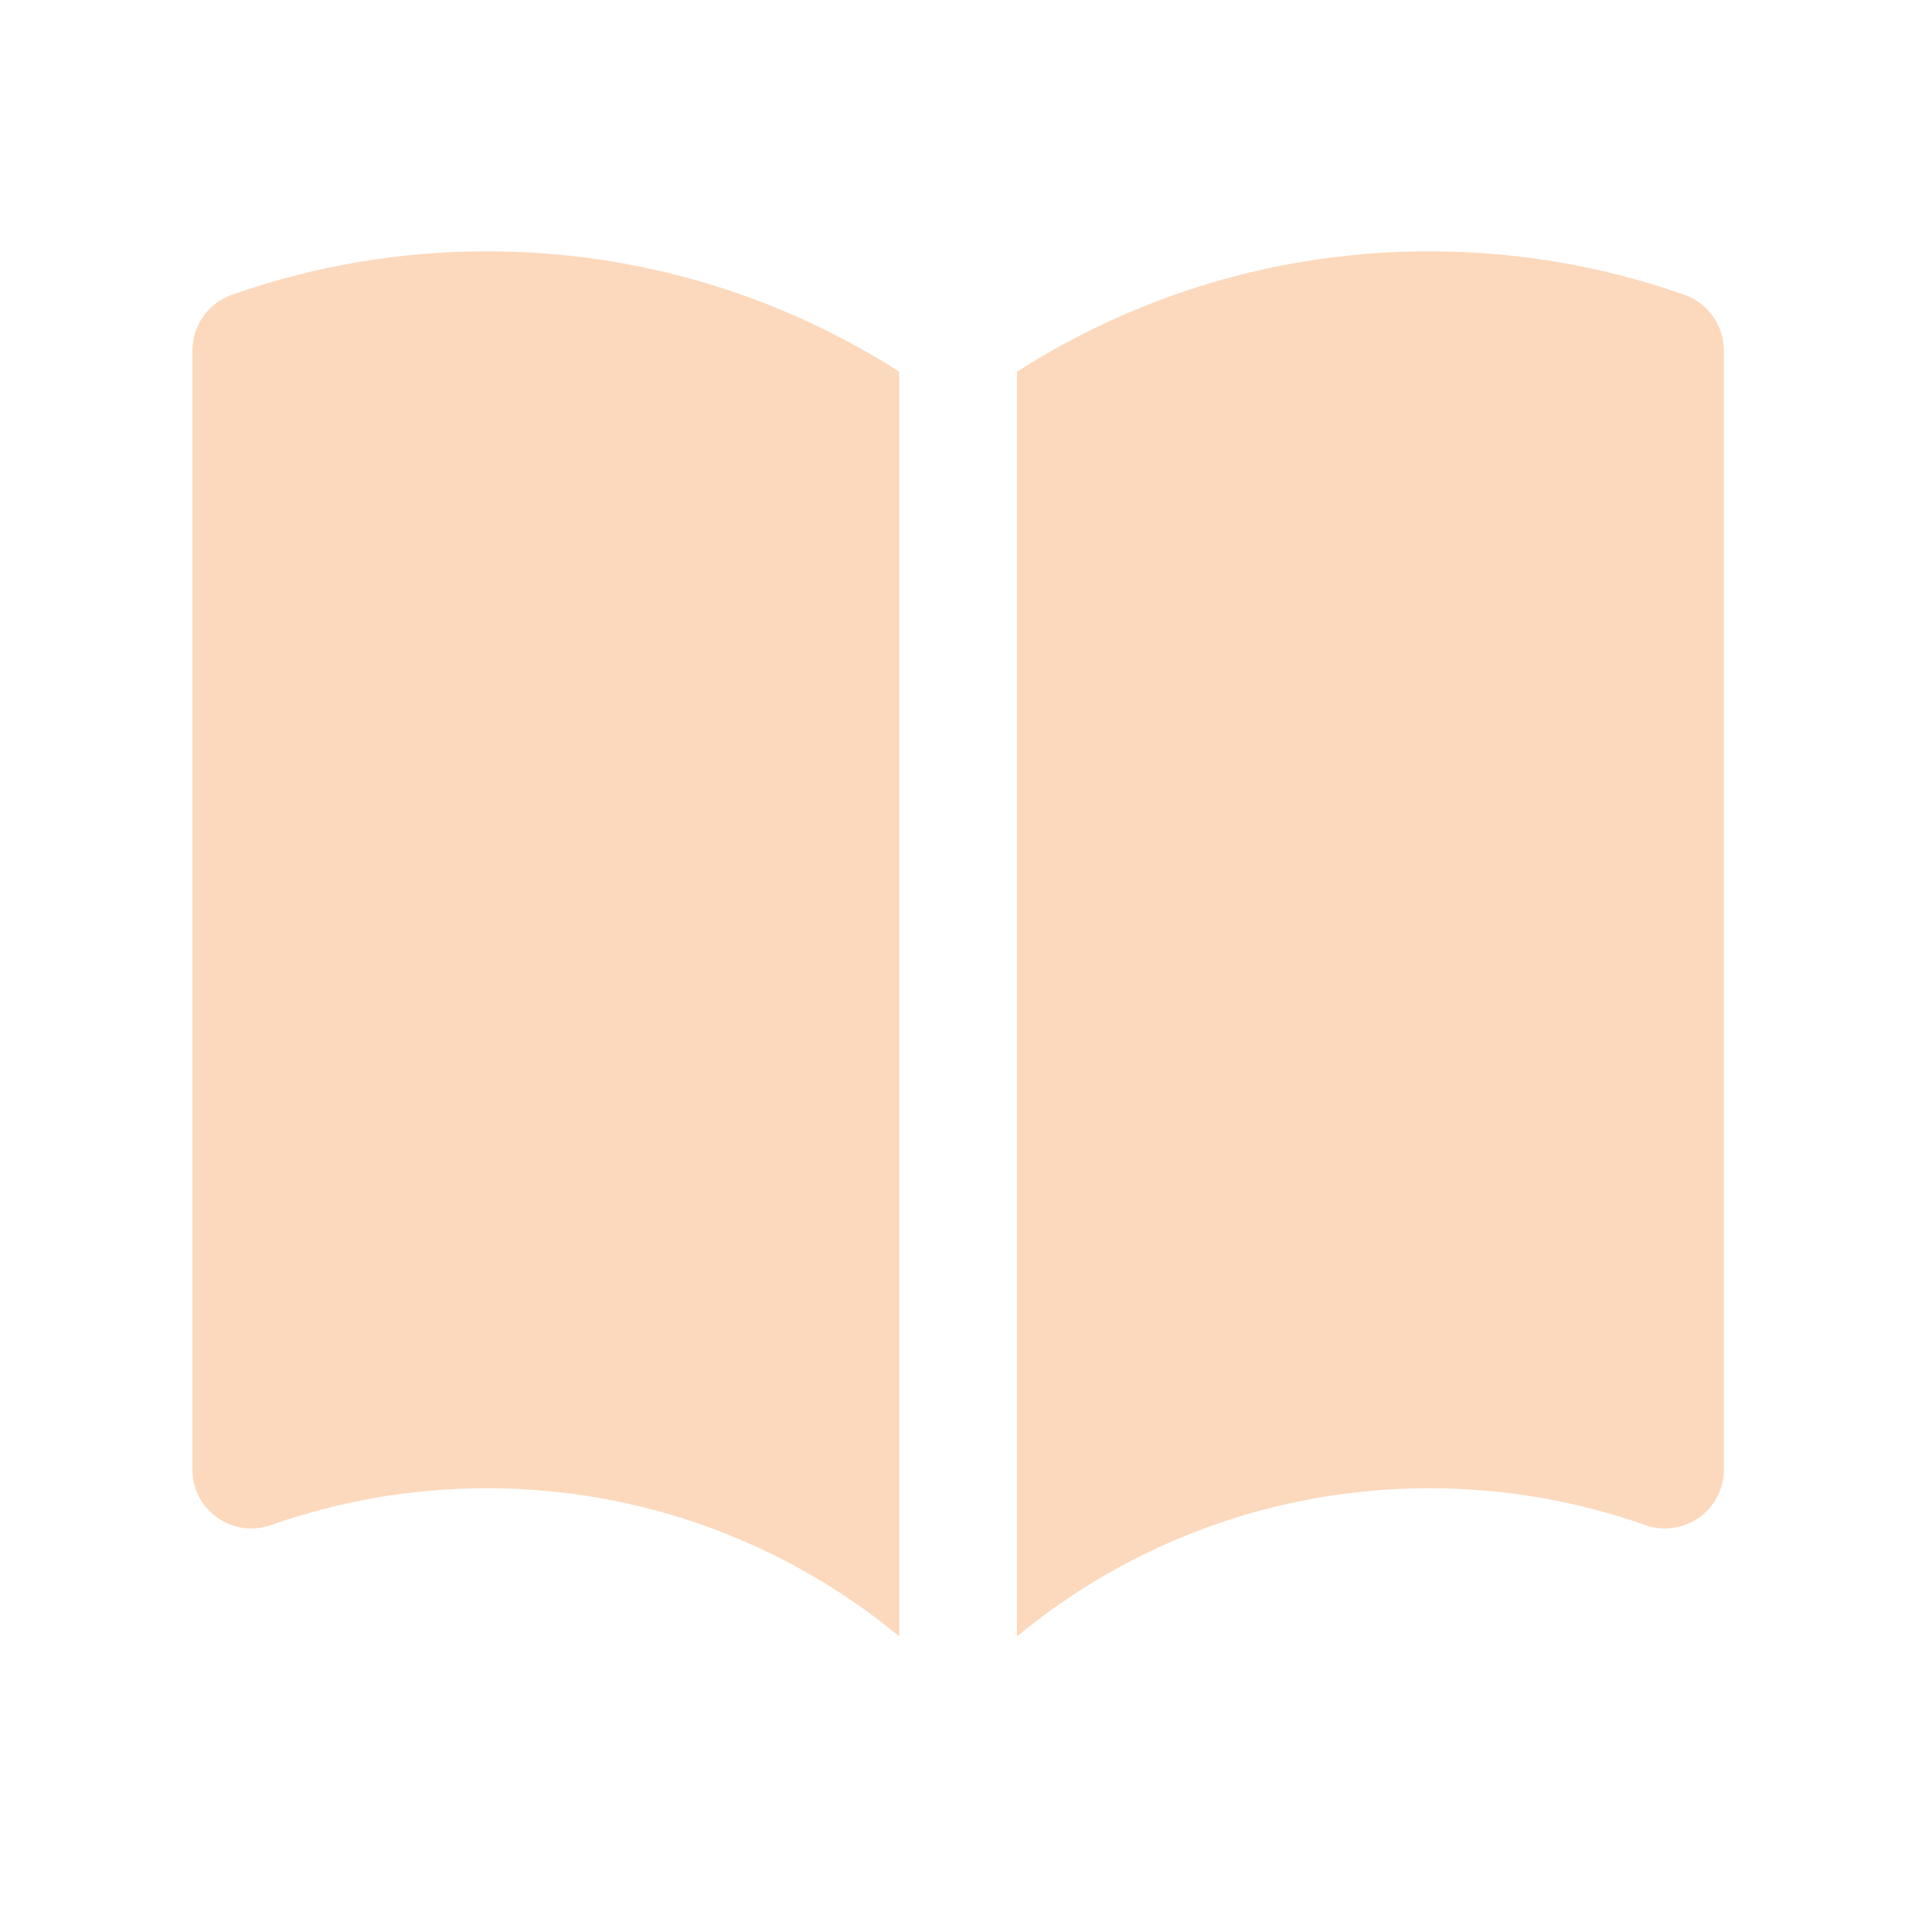
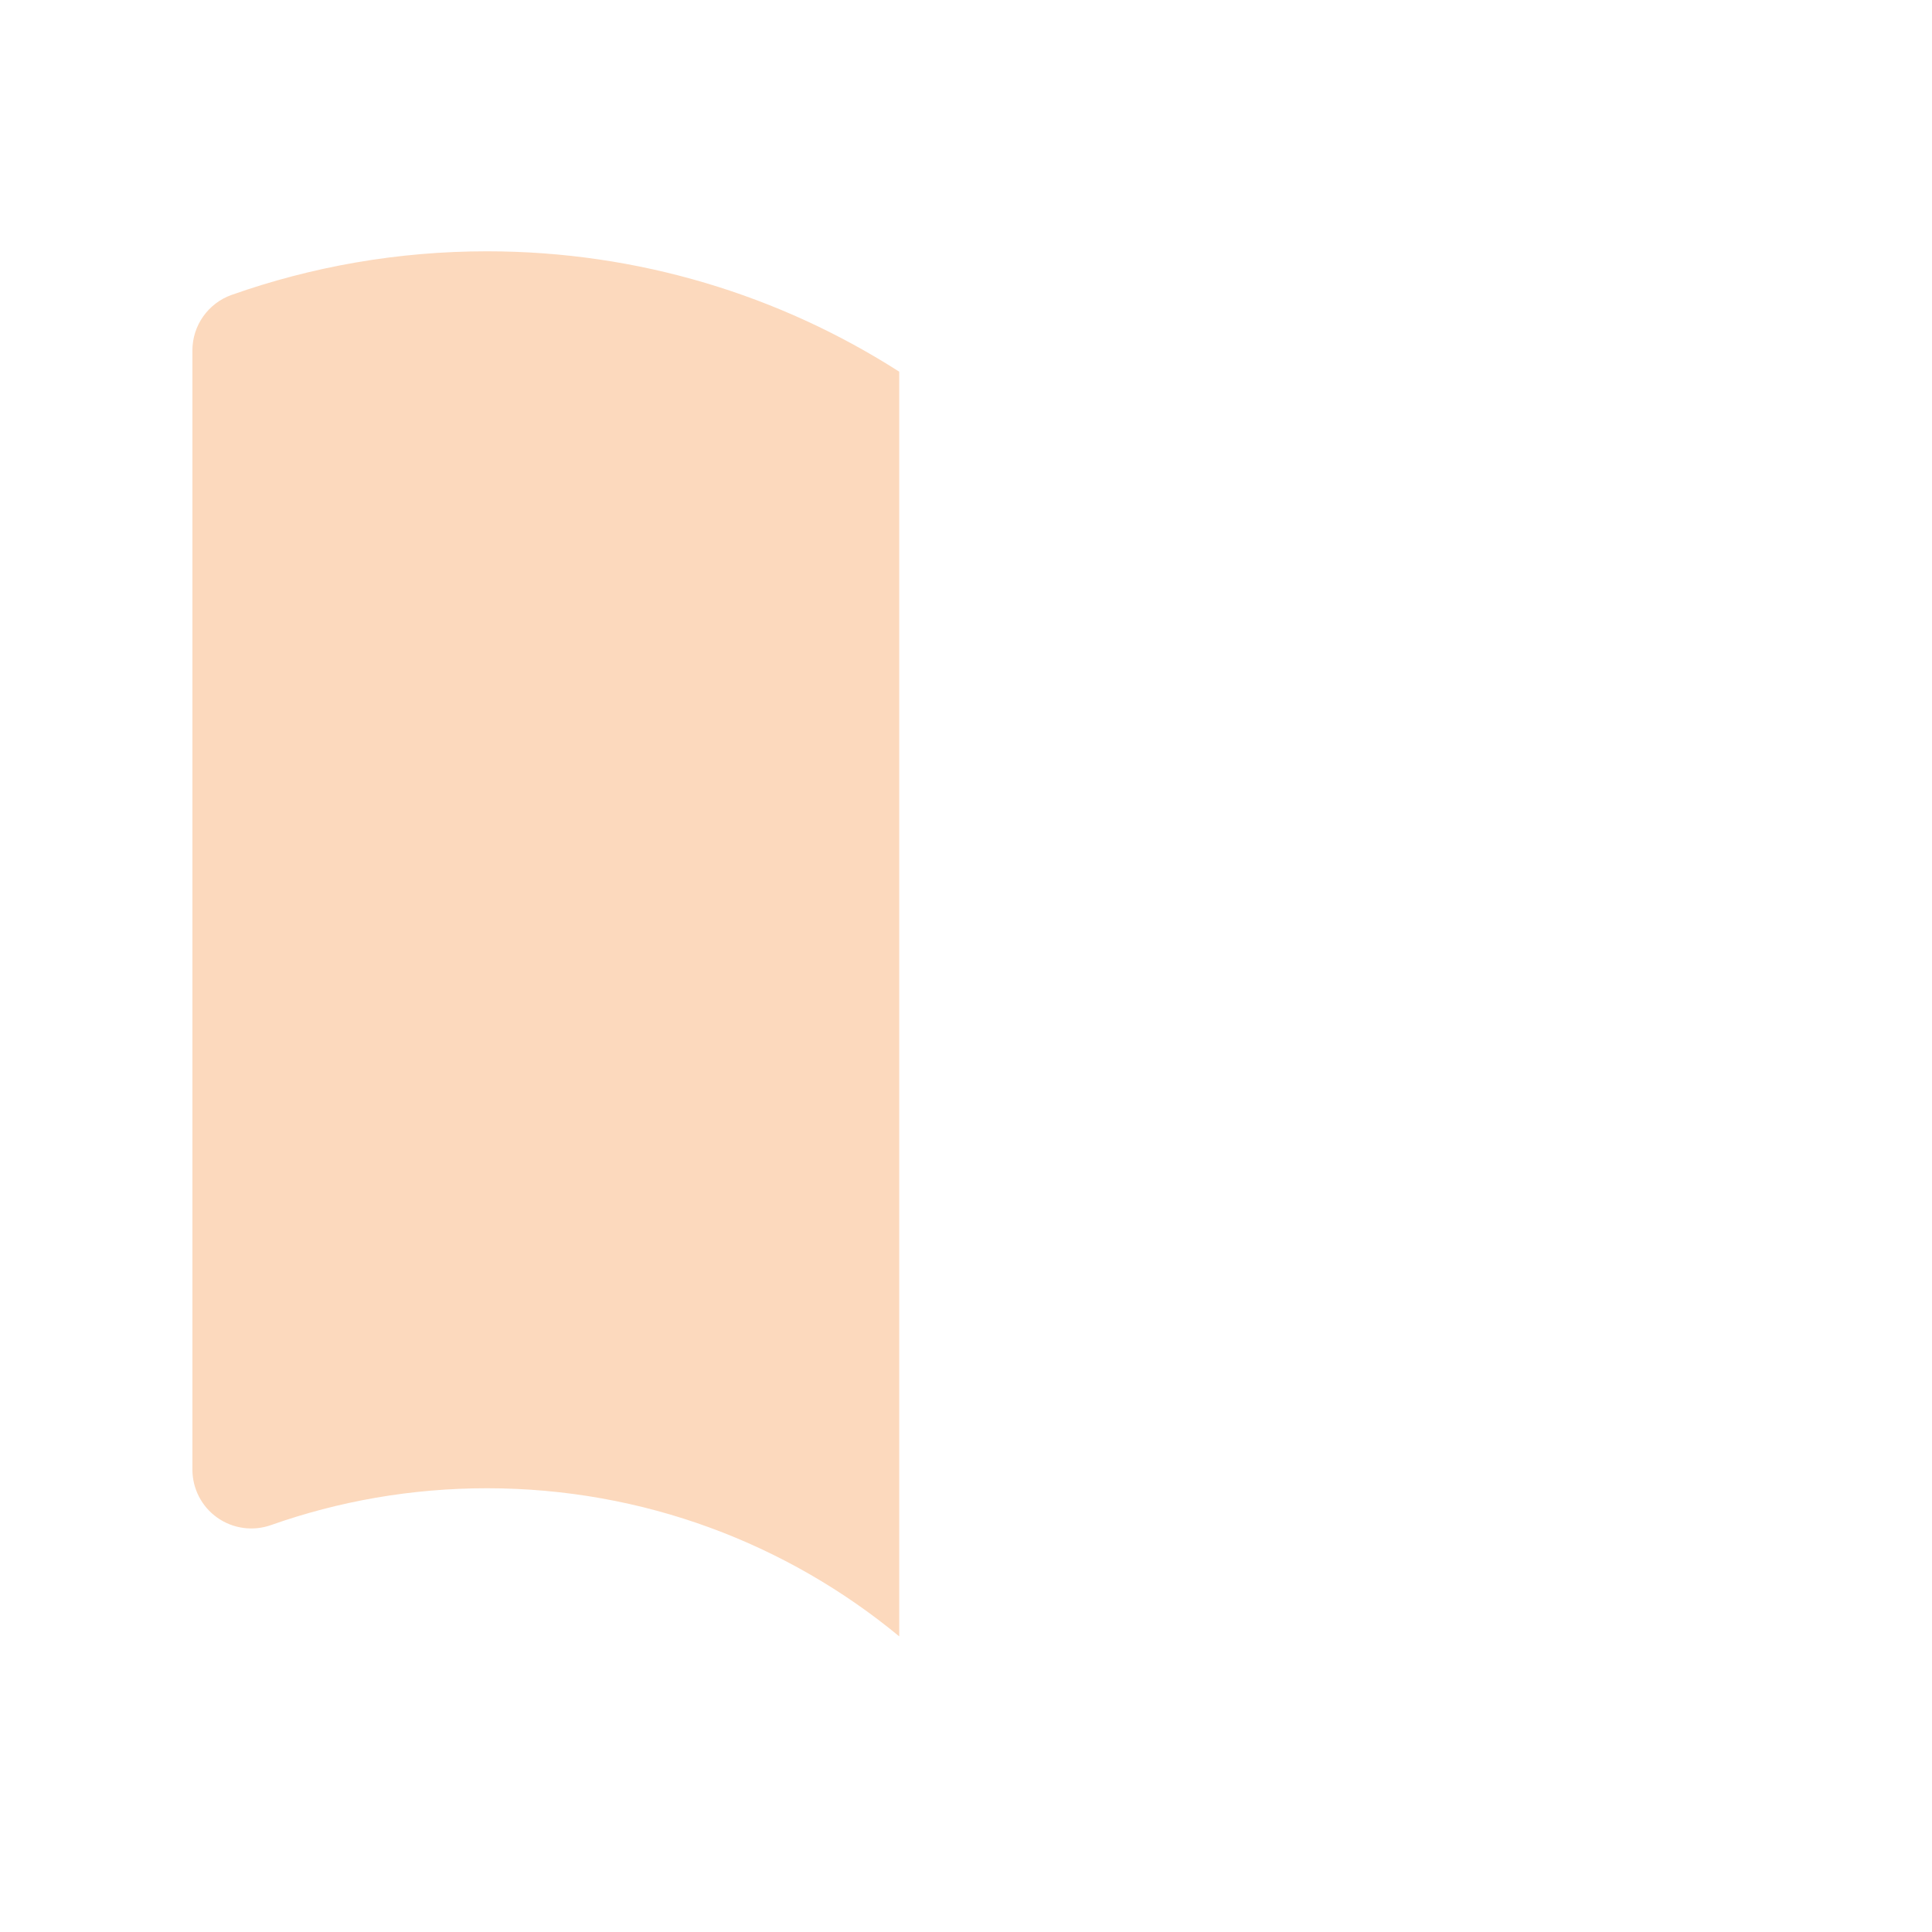
<svg xmlns="http://www.w3.org/2000/svg" width="41" height="41" viewBox="0 0 41 41" fill="none">
  <path d="M19.083 7.888C16.557 6.271 13.554 5.333 10.333 5.333C8.436 5.333 6.612 5.659 4.916 6.258C4.417 6.435 4.083 6.907 4.083 7.437V31.186C4.083 31.592 4.28 31.973 4.611 32.207C4.943 32.441 5.367 32.5 5.75 32.365C7.182 31.859 8.724 31.583 10.333 31.583C13.658 31.583 16.705 32.762 19.083 34.726V7.888Z" fill="#FCD9BD" />
-   <path d="M21.583 34.726C23.961 32.762 27.008 31.583 30.333 31.583C31.942 31.583 33.484 31.859 34.916 32.365C35.299 32.5 35.723 32.441 36.055 32.207C36.386 31.973 36.583 31.592 36.583 31.186V7.437C36.583 6.907 36.249 6.435 35.75 6.258C34.054 5.659 32.23 5.333 30.333 5.333C27.112 5.333 24.109 6.271 21.583 7.888V34.726Z" fill="#FCD9BD" />
</svg>